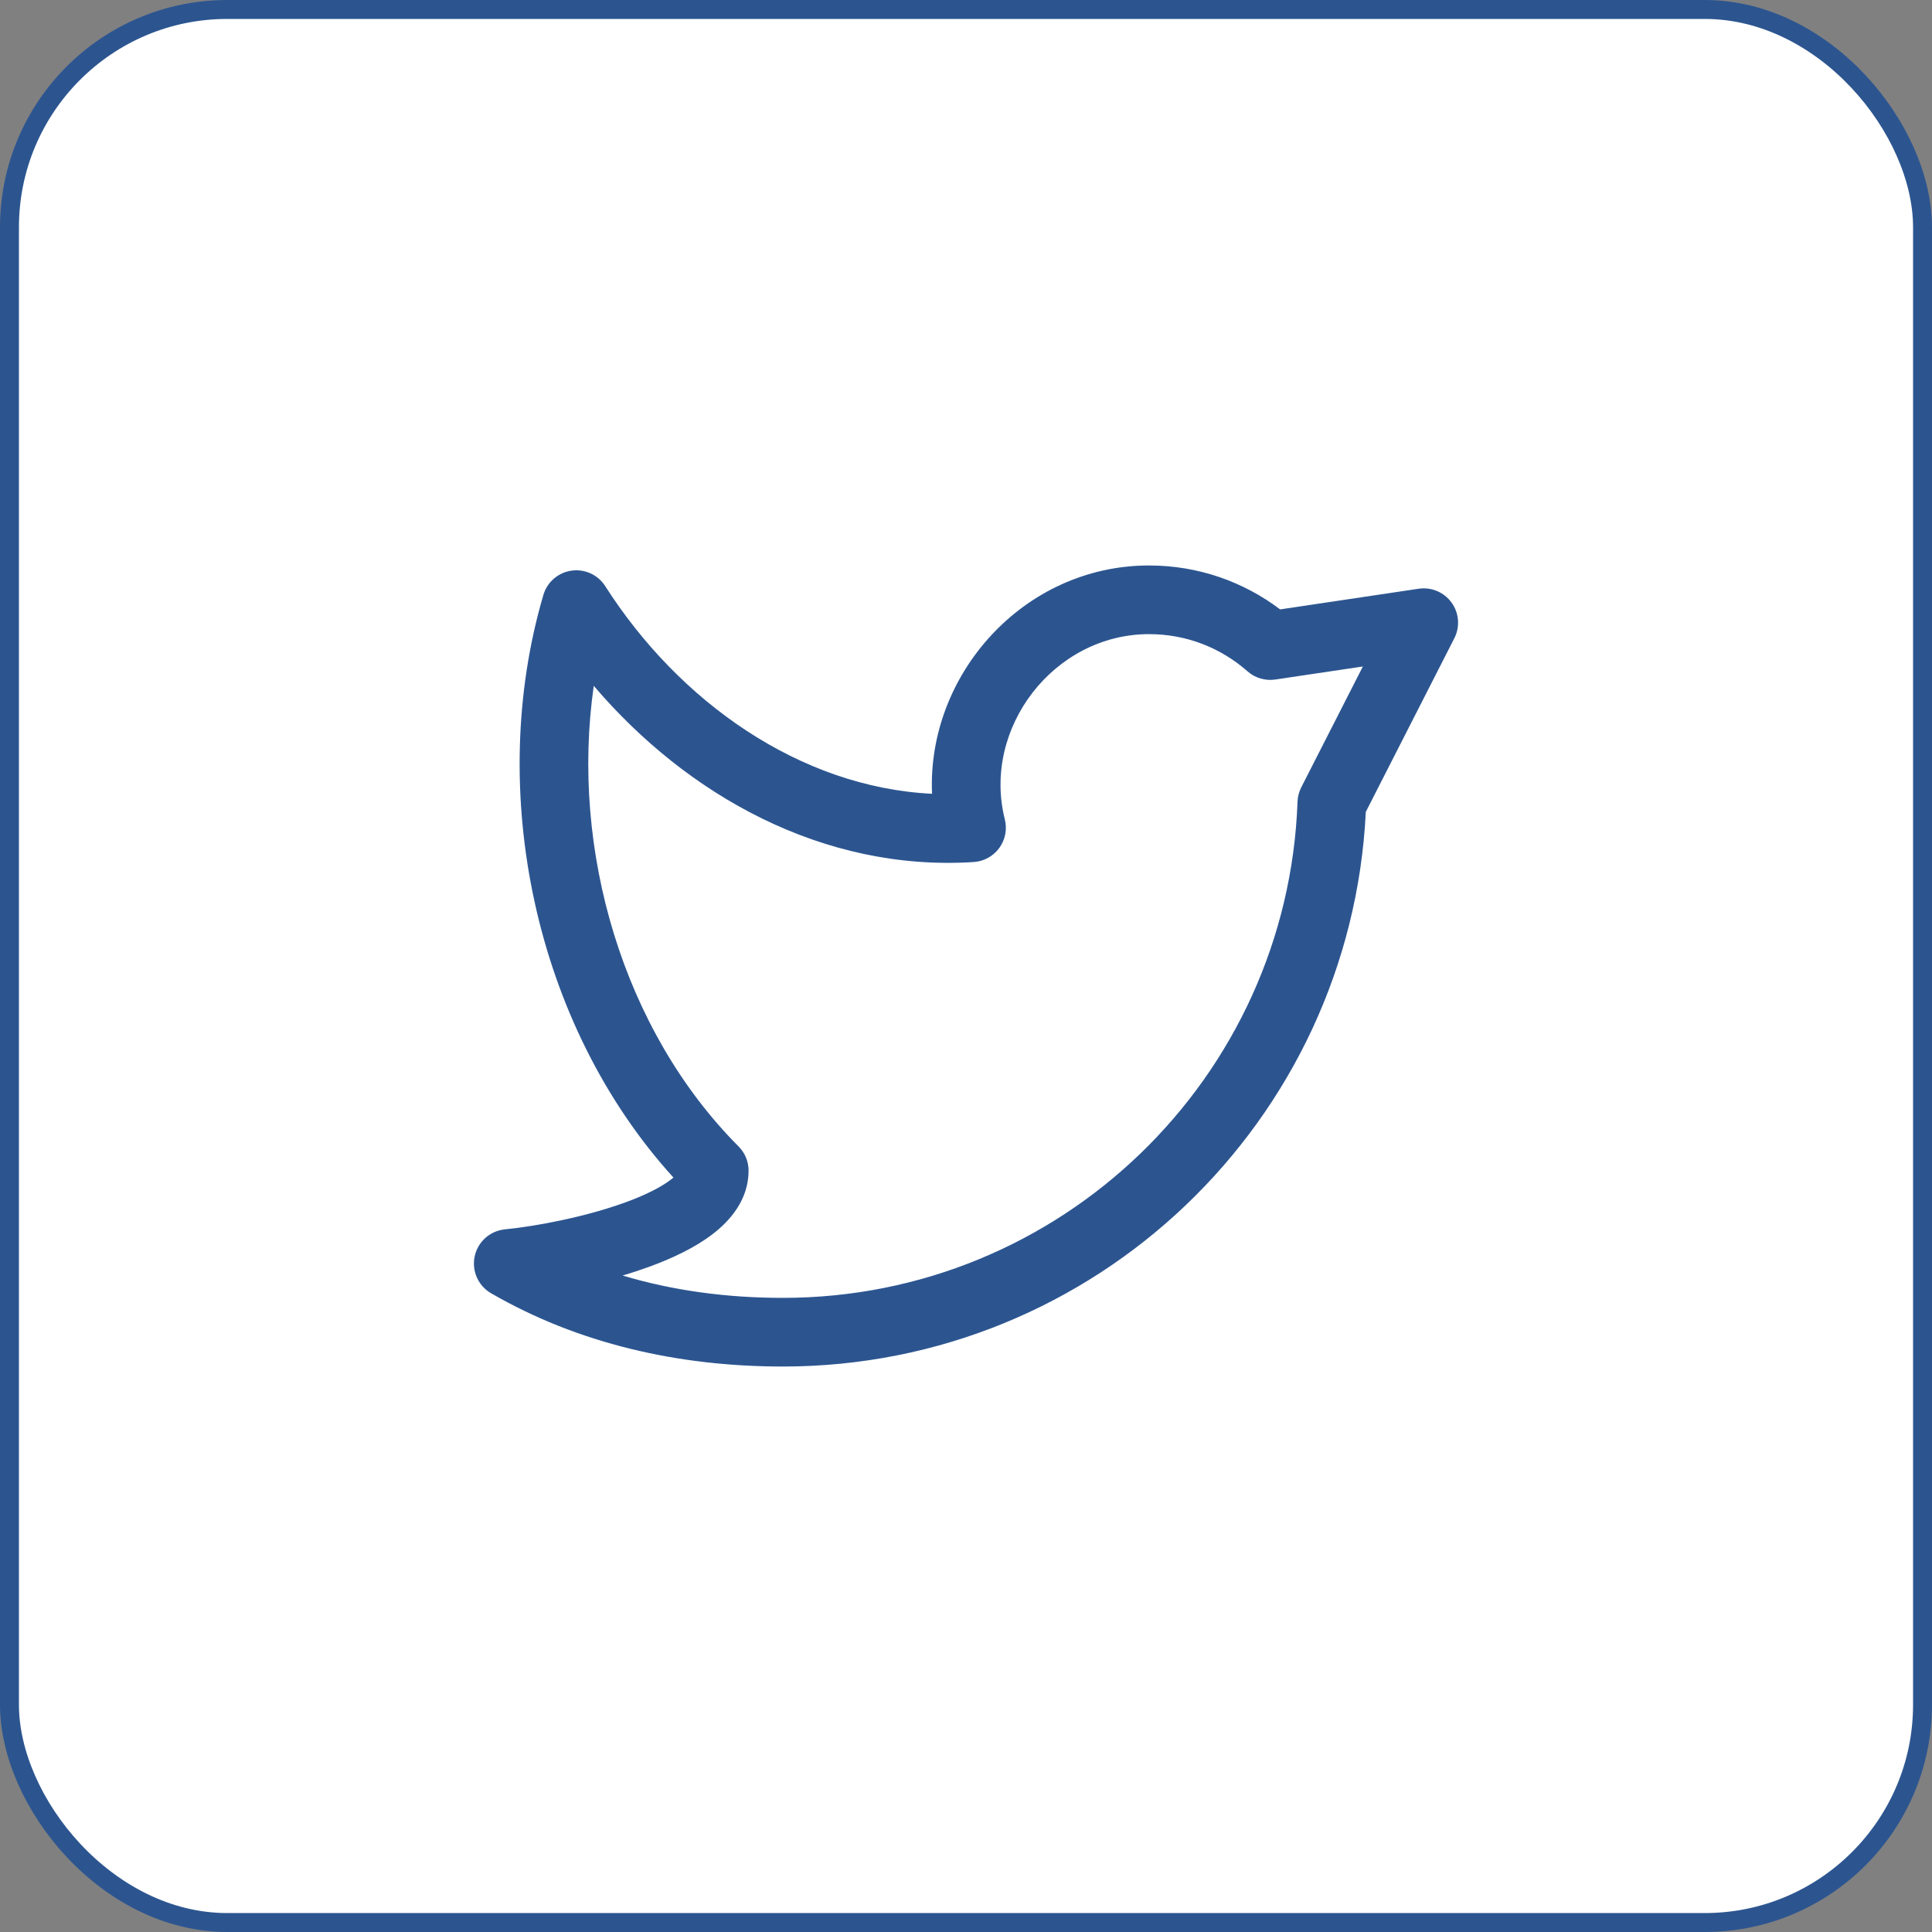
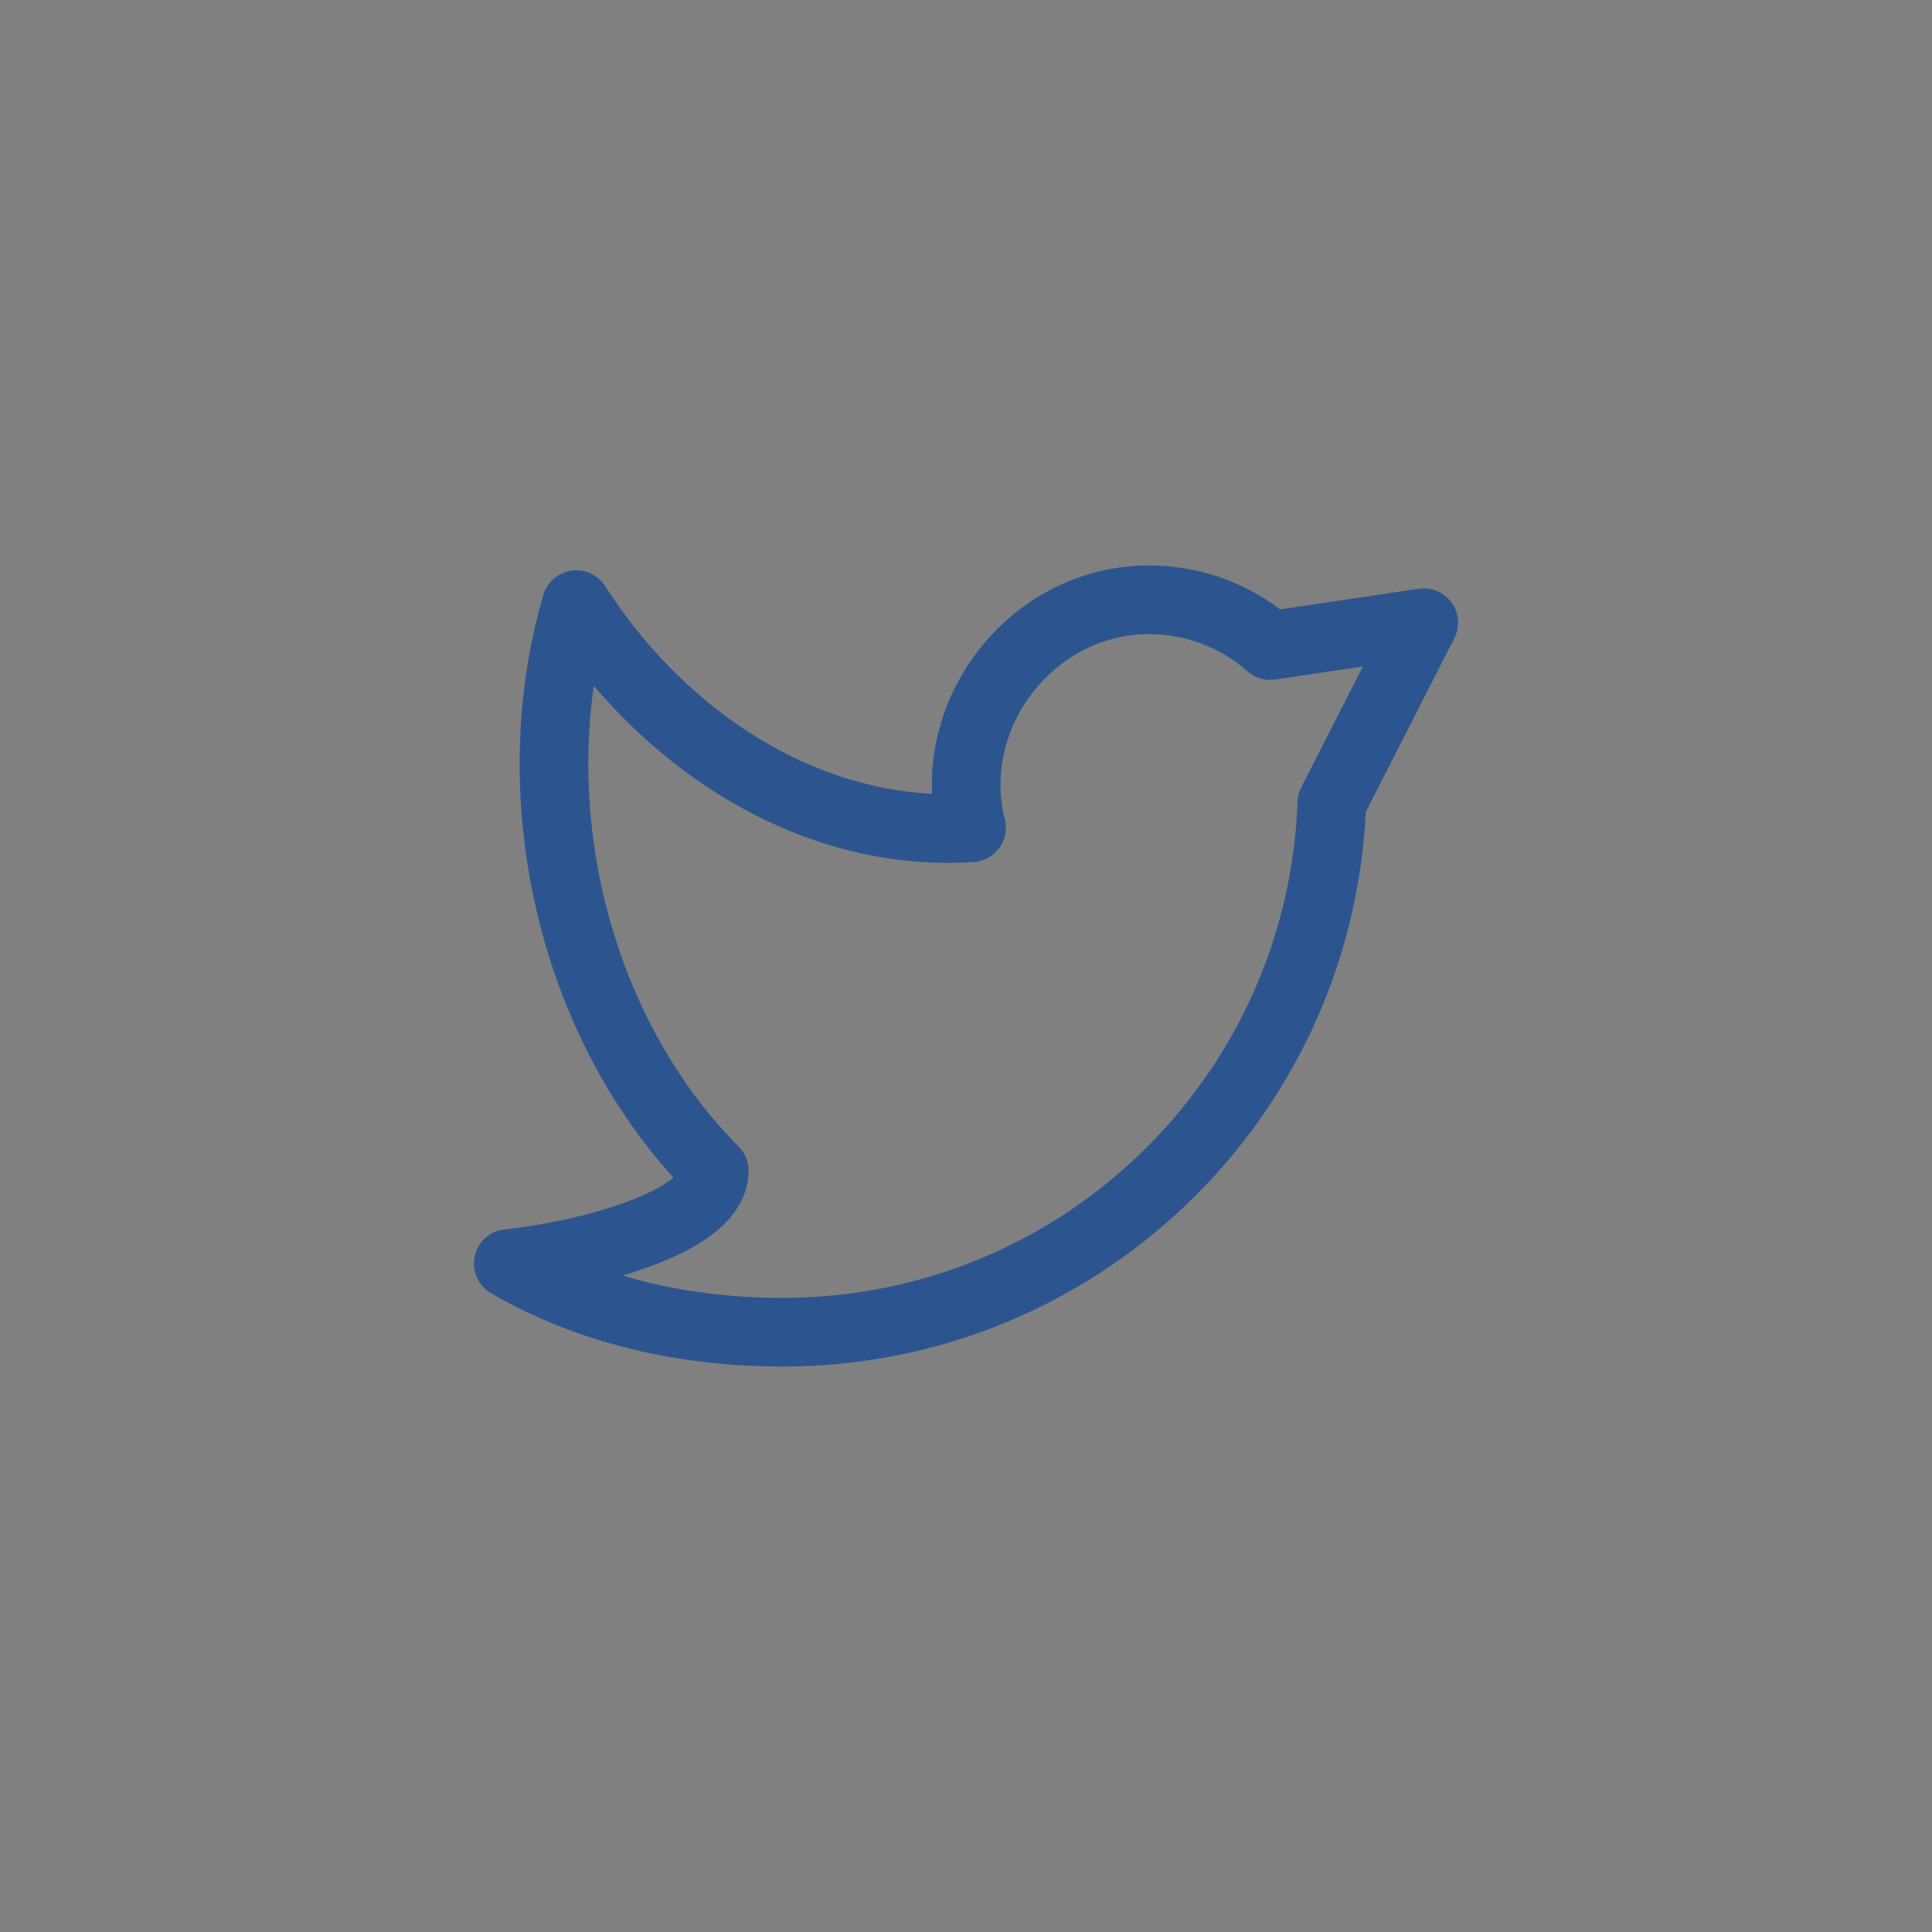
<svg xmlns="http://www.w3.org/2000/svg" width="102" height="102" viewBox="0 0 102 102" fill="none">
  <rect x="0" y="0" width="102" height="102" fill="#808080" stroke="none" />
-   <rect x="0.5" y="0.5" width="101" height="101" rx="11.5" fill="white" />
-   <rect x="0.5" y="0.5" width="101" height="101" rx="11.5" stroke="#2C5590" />
  <path fill-rule="evenodd" clip-rule="evenodd" d="M60.666 33.479C55.642 33.479 51.836 38.441 53.05 43.259C53.181 43.781 53.074 44.334 52.757 44.769C52.44 45.204 51.946 45.476 51.409 45.511C43.44 46.025 36.248 41.966 31.348 36.208C30.106 44.872 32.89 54.401 38.992 60.525C39.331 60.864 39.521 61.324 39.521 61.804C39.521 63.348 38.536 64.456 37.621 65.157C36.675 65.882 35.46 66.448 34.25 66.888C33.803 67.051 33.341 67.203 32.872 67.342C35.514 68.134 38.355 68.521 41.333 68.521C56.016 68.521 67.981 56.881 68.503 42.327C68.512 42.063 68.579 41.804 68.699 41.569L71.953 35.187L67.328 35.876C66.799 35.955 66.262 35.796 65.861 35.442C64.475 34.219 62.66 33.479 60.666 33.479ZM49.207 41.908C48.933 35.62 54.039 29.854 60.666 29.854C63.263 29.854 65.662 30.718 67.585 32.173L74.899 31.082C75.57 30.982 76.241 31.266 76.638 31.817C77.034 32.367 77.09 33.094 76.781 33.698L72.108 42.863C71.31 59.17 57.837 72.146 41.333 72.146C35.787 72.146 30.511 70.93 25.926 68.277C25.245 67.884 24.896 67.096 25.061 66.327C25.227 65.558 25.869 64.984 26.651 64.905C28.349 64.734 30.915 64.245 33.01 63.482C34.066 63.098 34.89 62.683 35.416 62.28C35.467 62.241 35.513 62.204 35.554 62.169C28.221 54.102 25.644 41.748 28.688 31.409C28.888 30.728 29.469 30.226 30.172 30.127C30.875 30.027 31.572 30.347 31.954 30.946C35.844 37.039 42.218 41.563 49.207 41.908ZM35.899 61.765C35.9 61.765 35.899 61.767 35.898 61.769L35.899 61.765Z" fill="#2C5590" />
</svg>